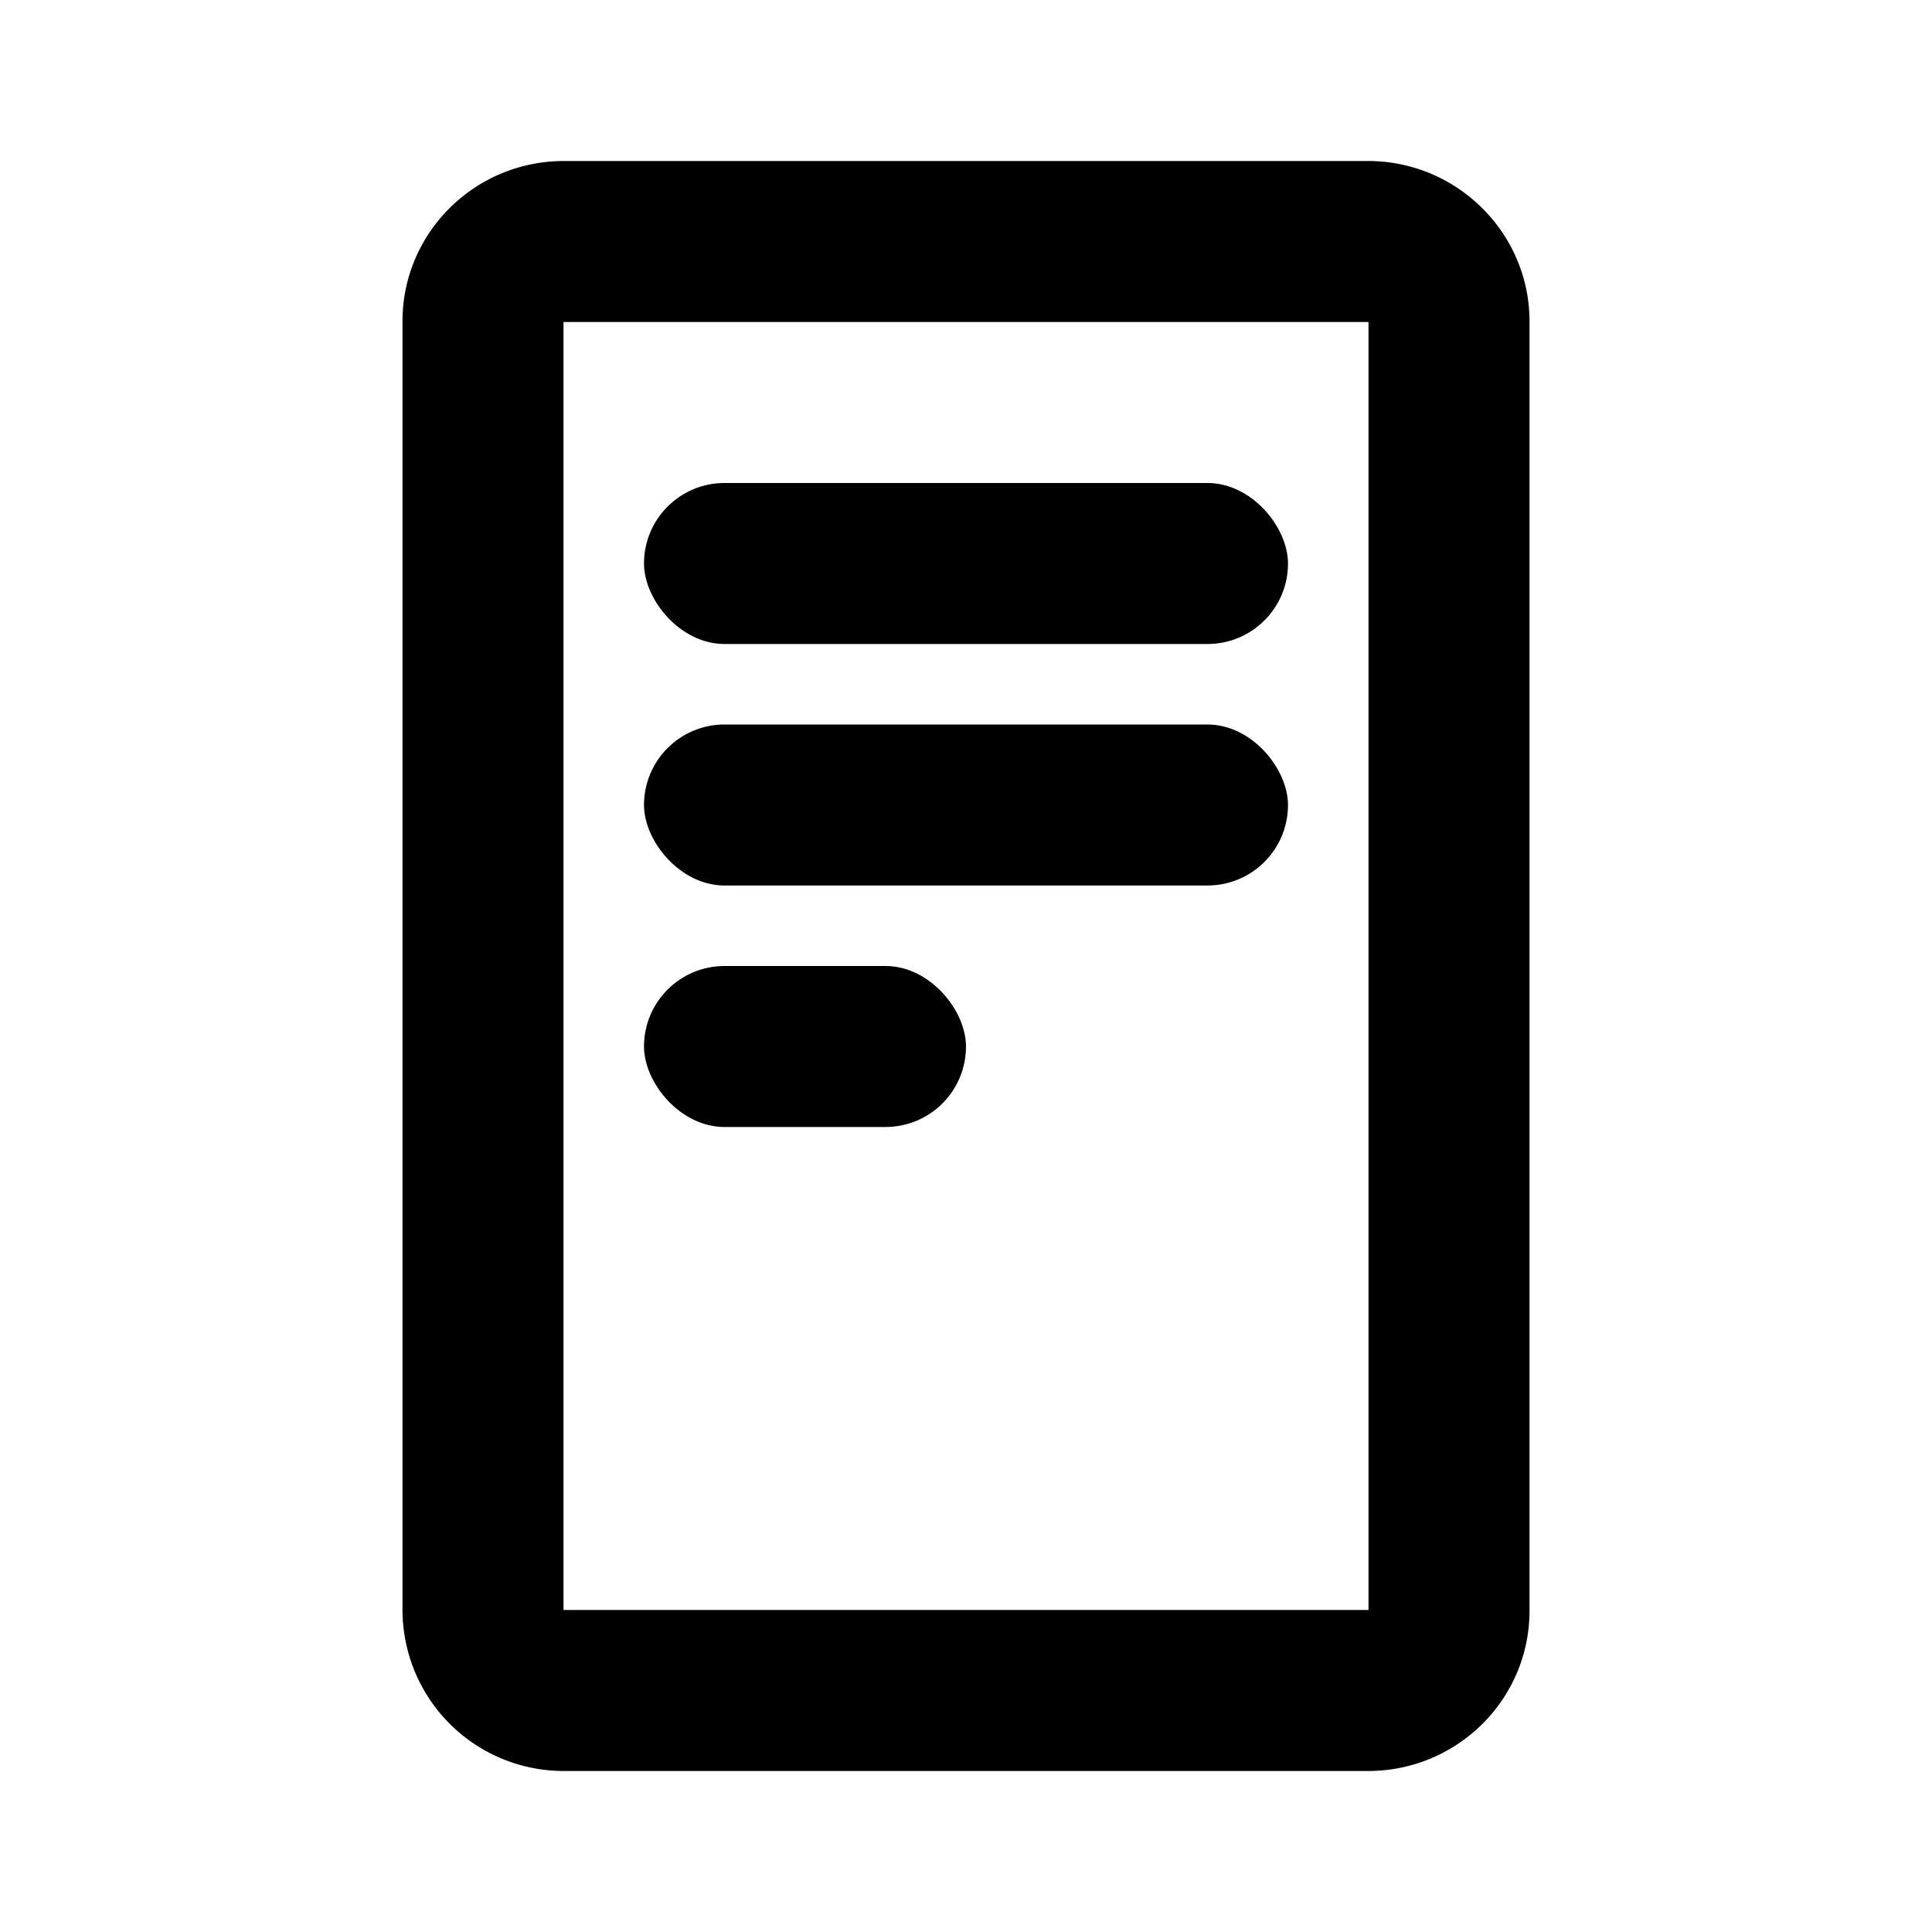
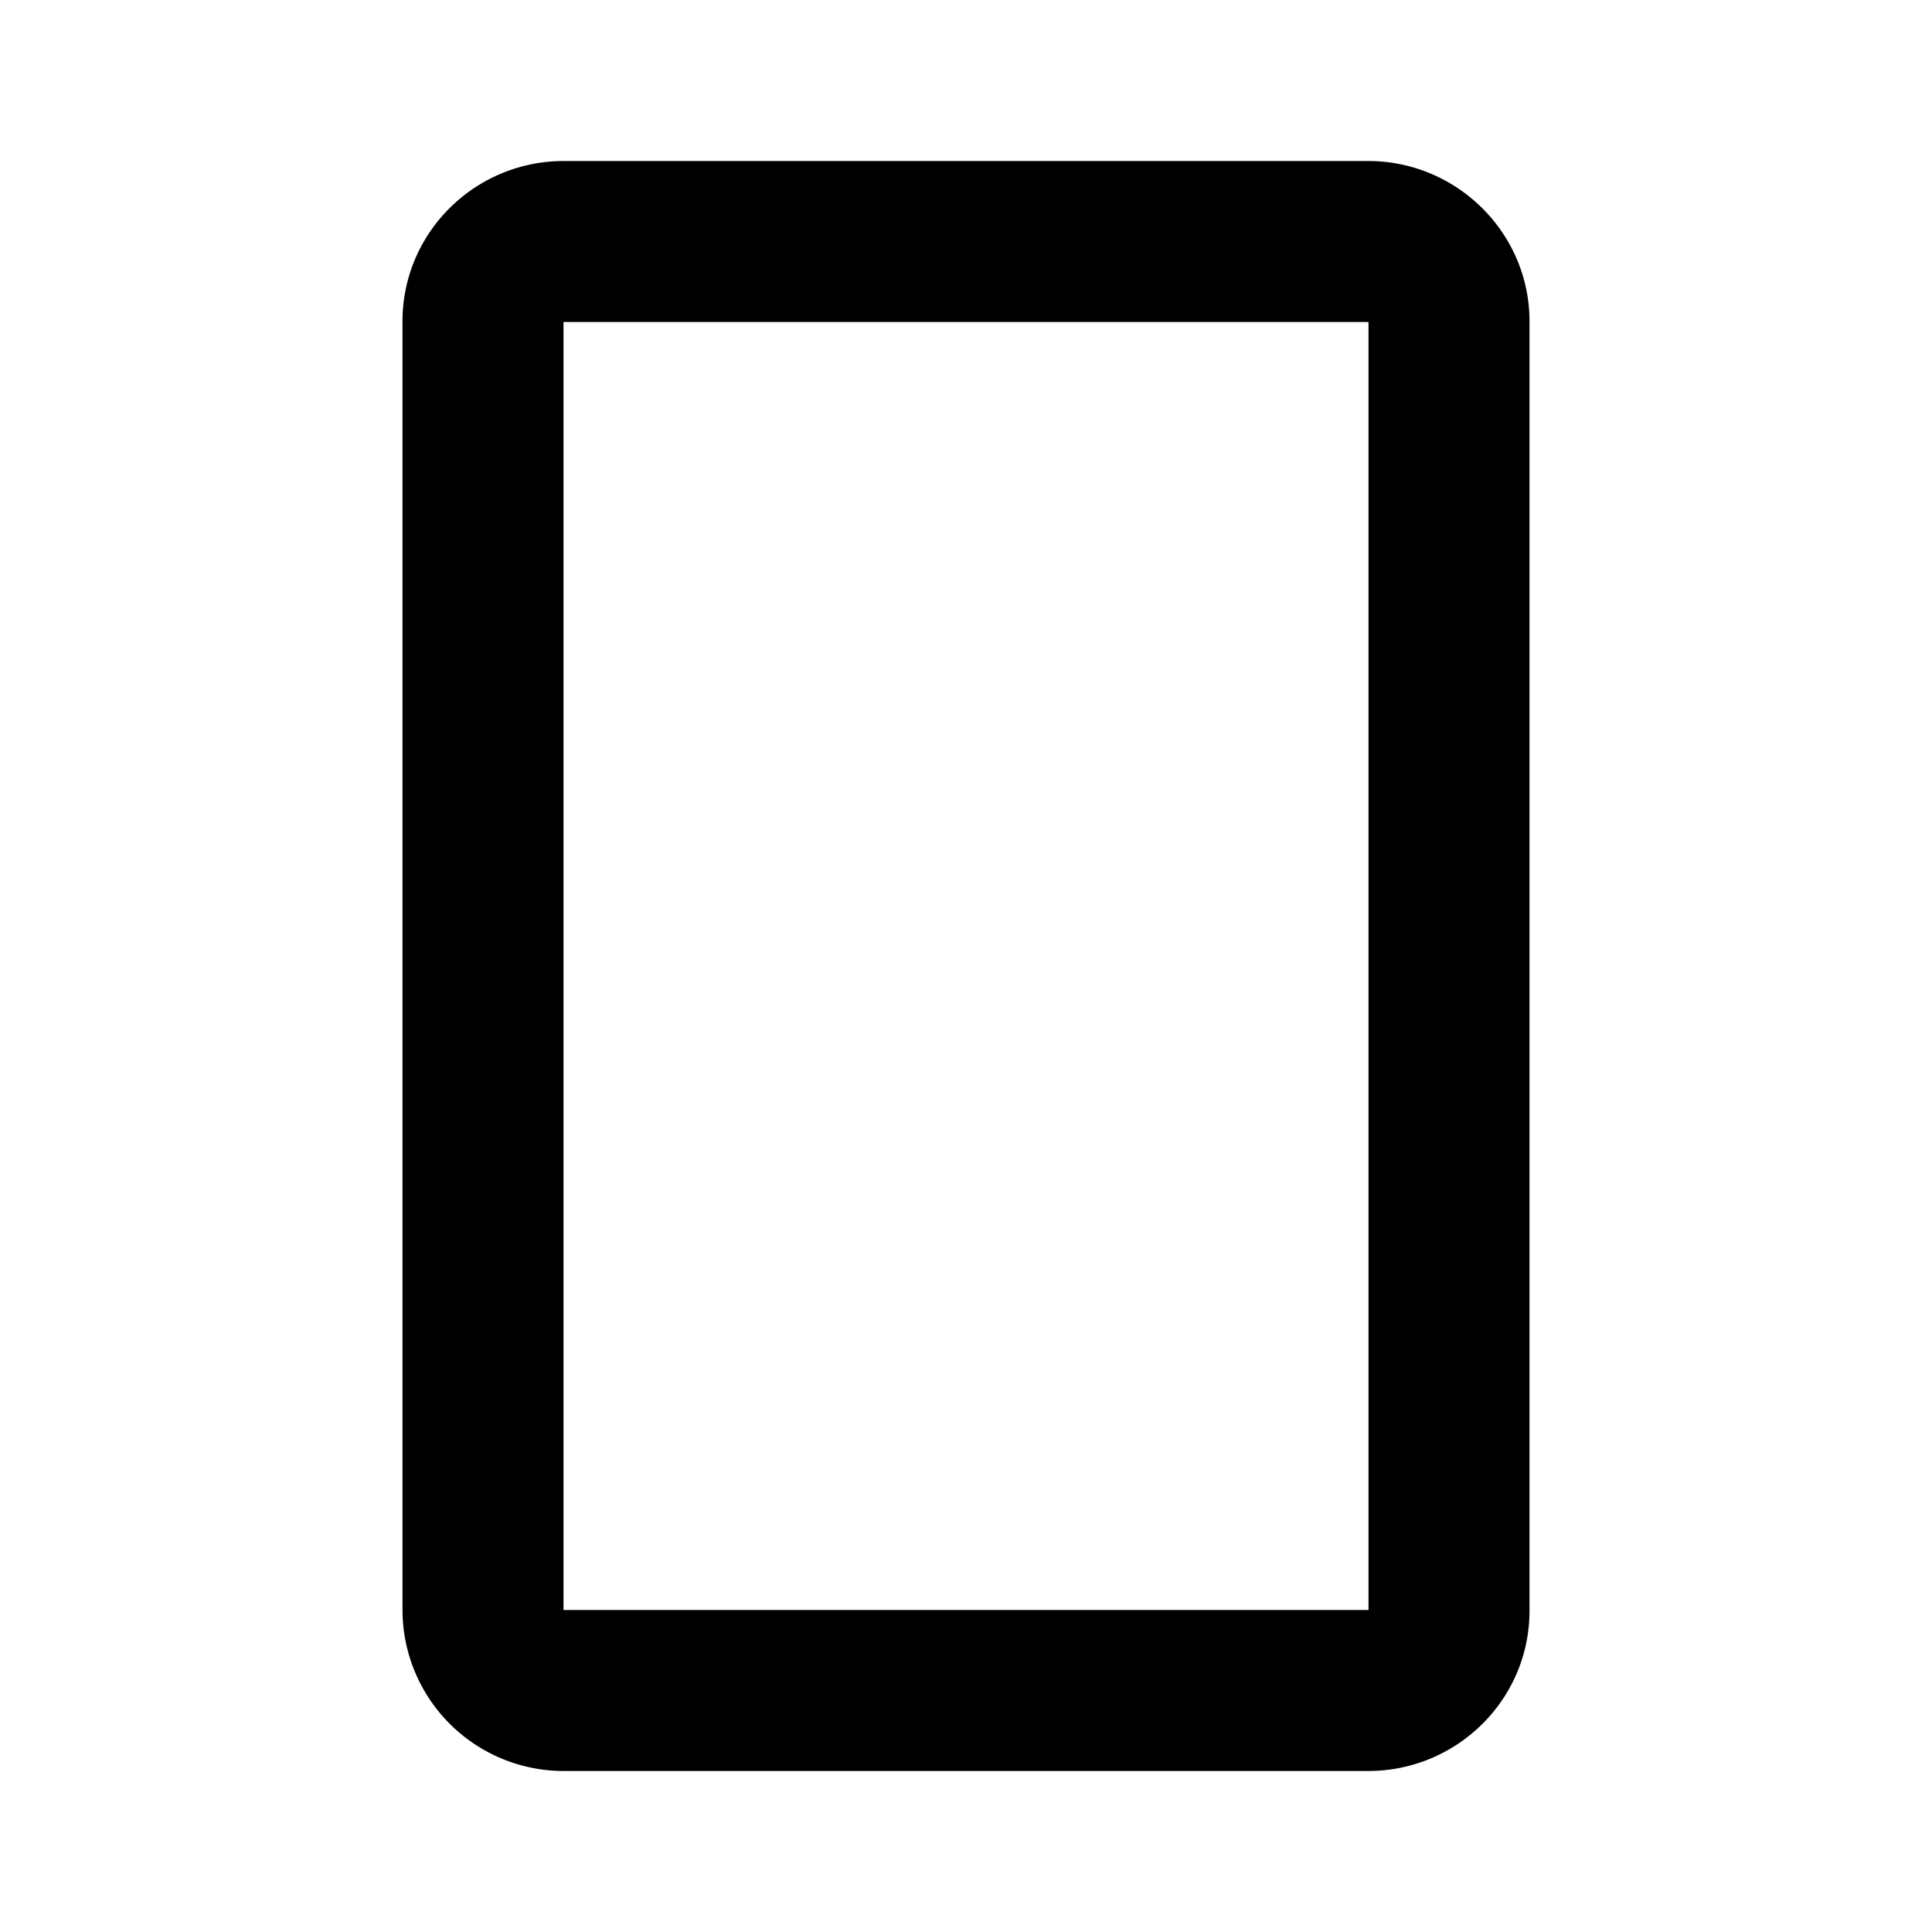
<svg width="24" height="24" viewBox="0 0 24 24">
  <g fill="currentColor" fill-rule="evenodd">
-     <rect x="8" y="6" width="8" height="2" rx="1" />
-     <rect x="8" y="9" width="8" height="2" rx="1" />
-     <rect x="8" y="12" width="4" height="2" rx="1" />
    <path d="M7 4v16h10V4H7zm-2-.01C5 2.892 5.897 2 7.006 2h9.988C18.102 2 19 2.898 19 3.99v16.02c0 1.099-.897 1.99-2.006 1.99H7.006A2.003 2.003 0 0 1 5 20.01V3.99z" fill-rule="nonzero" />
  </g>
</svg>